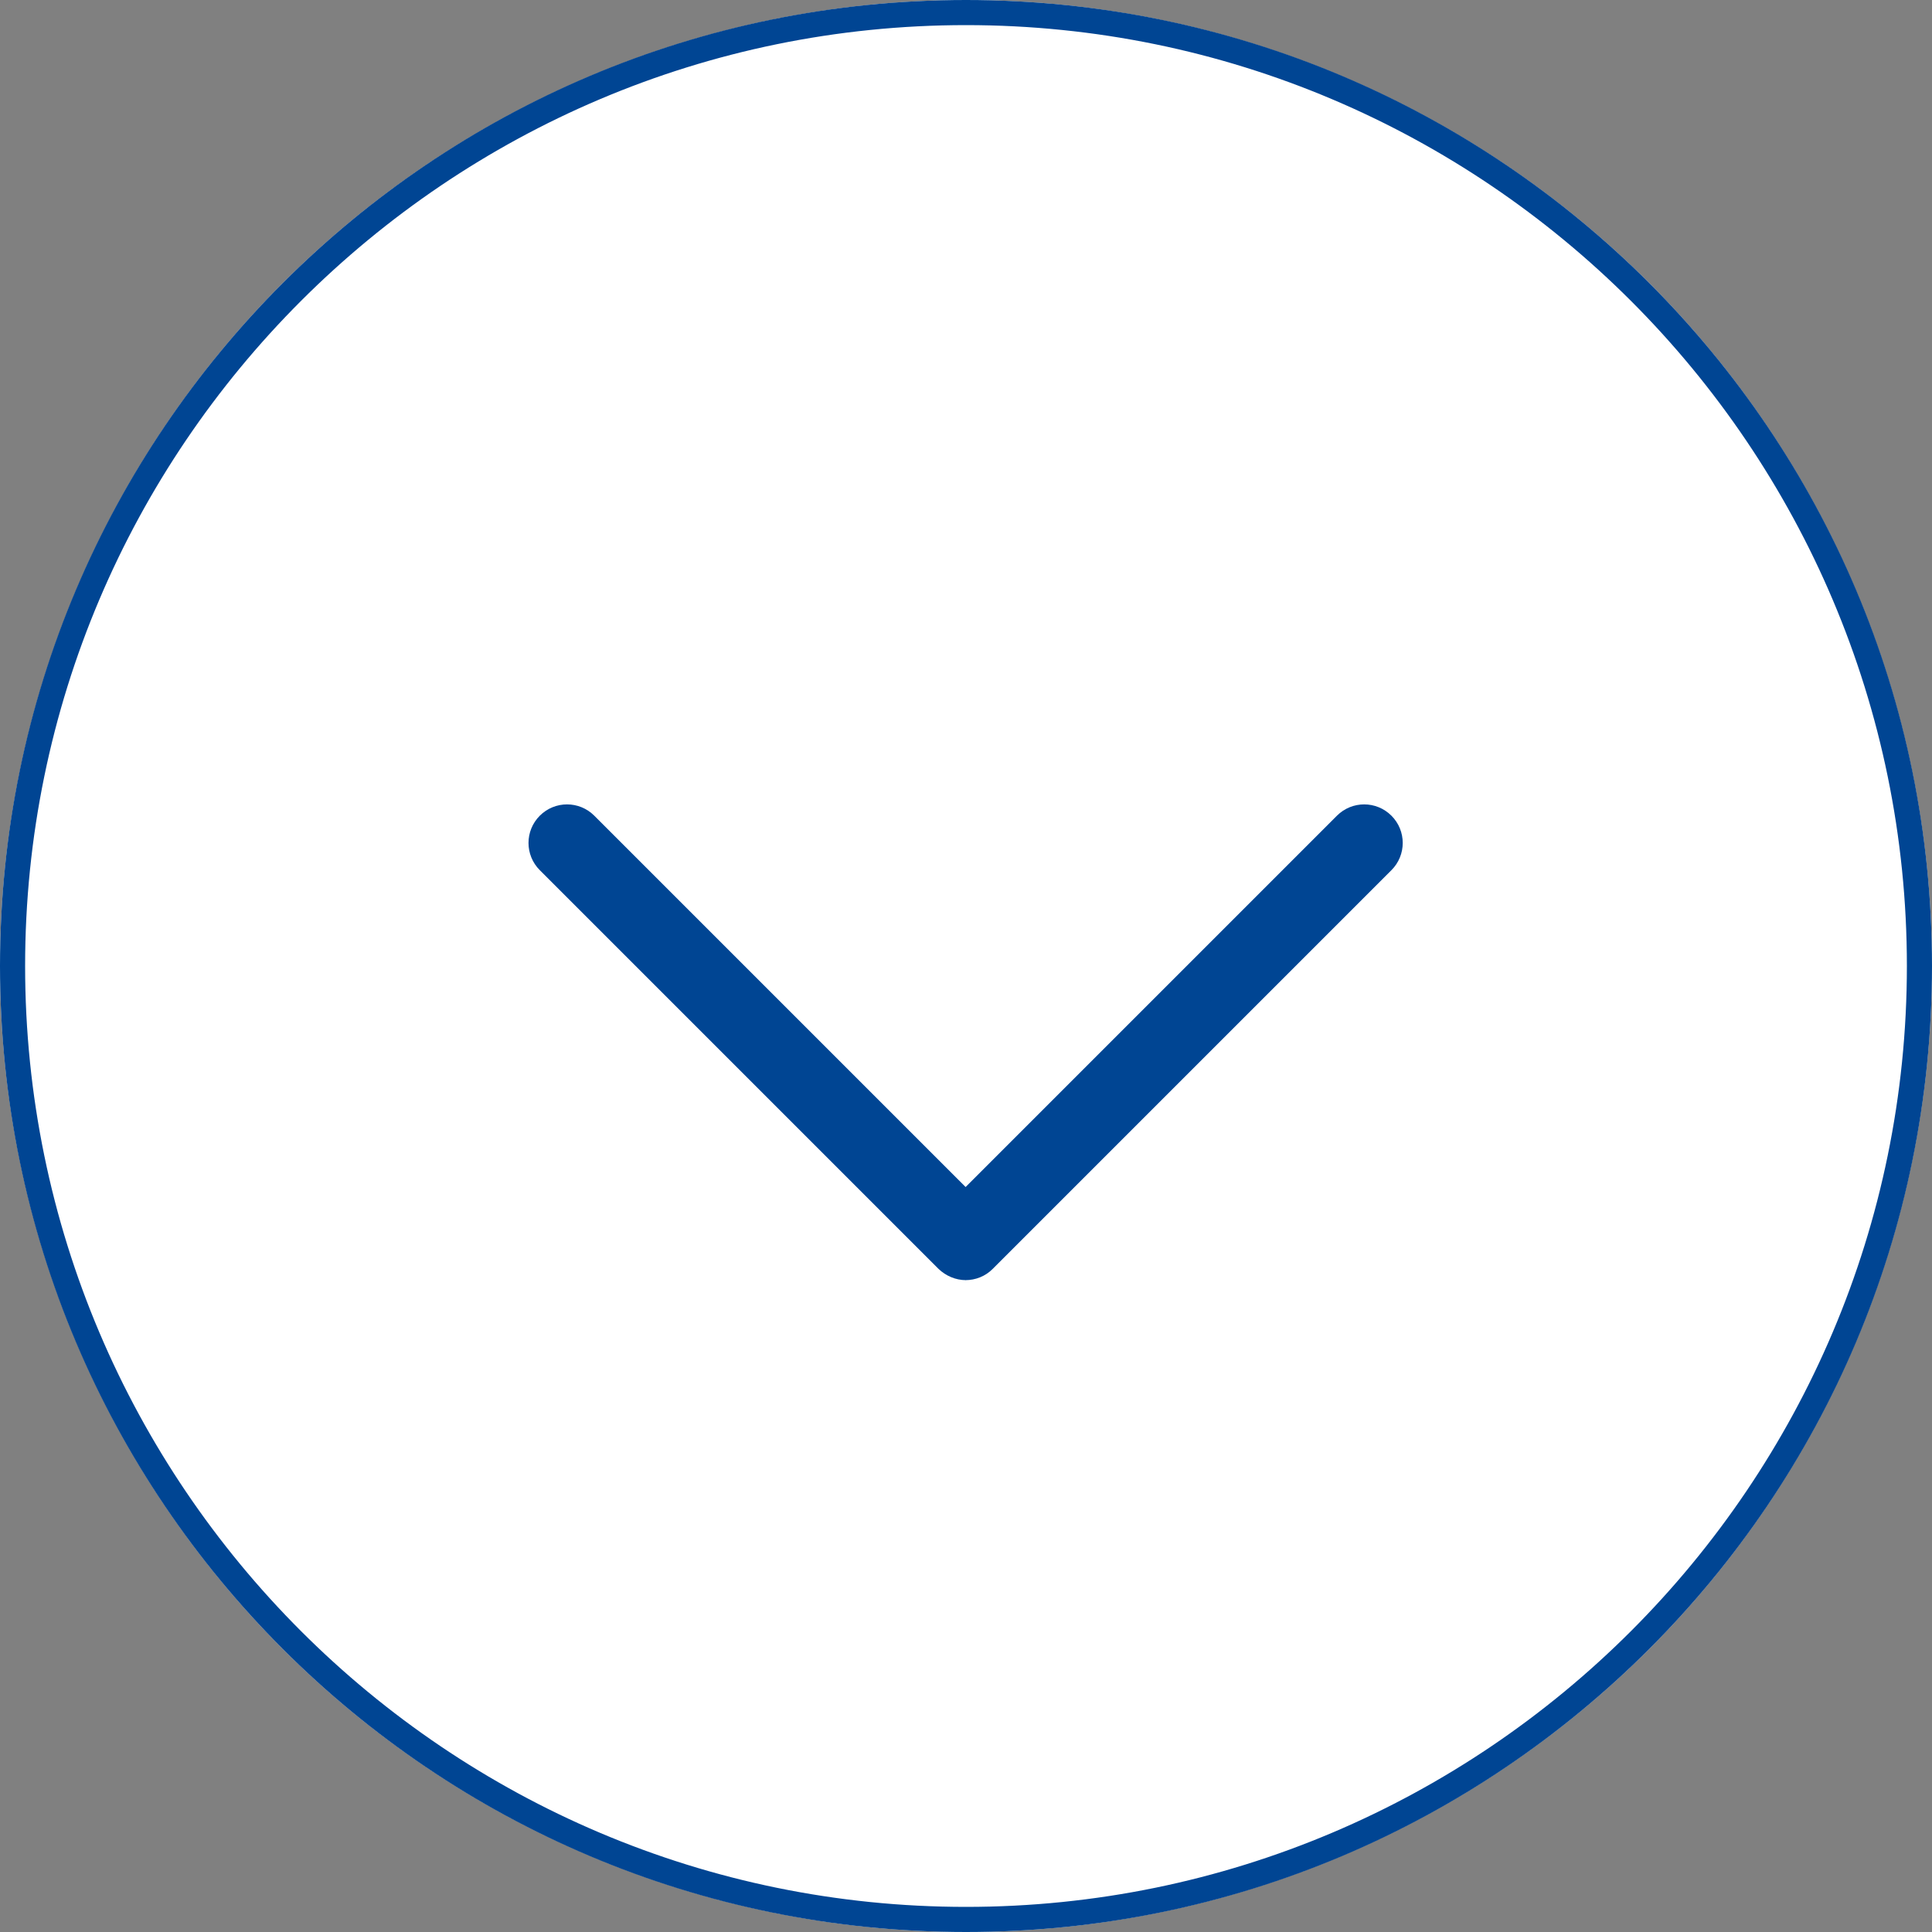
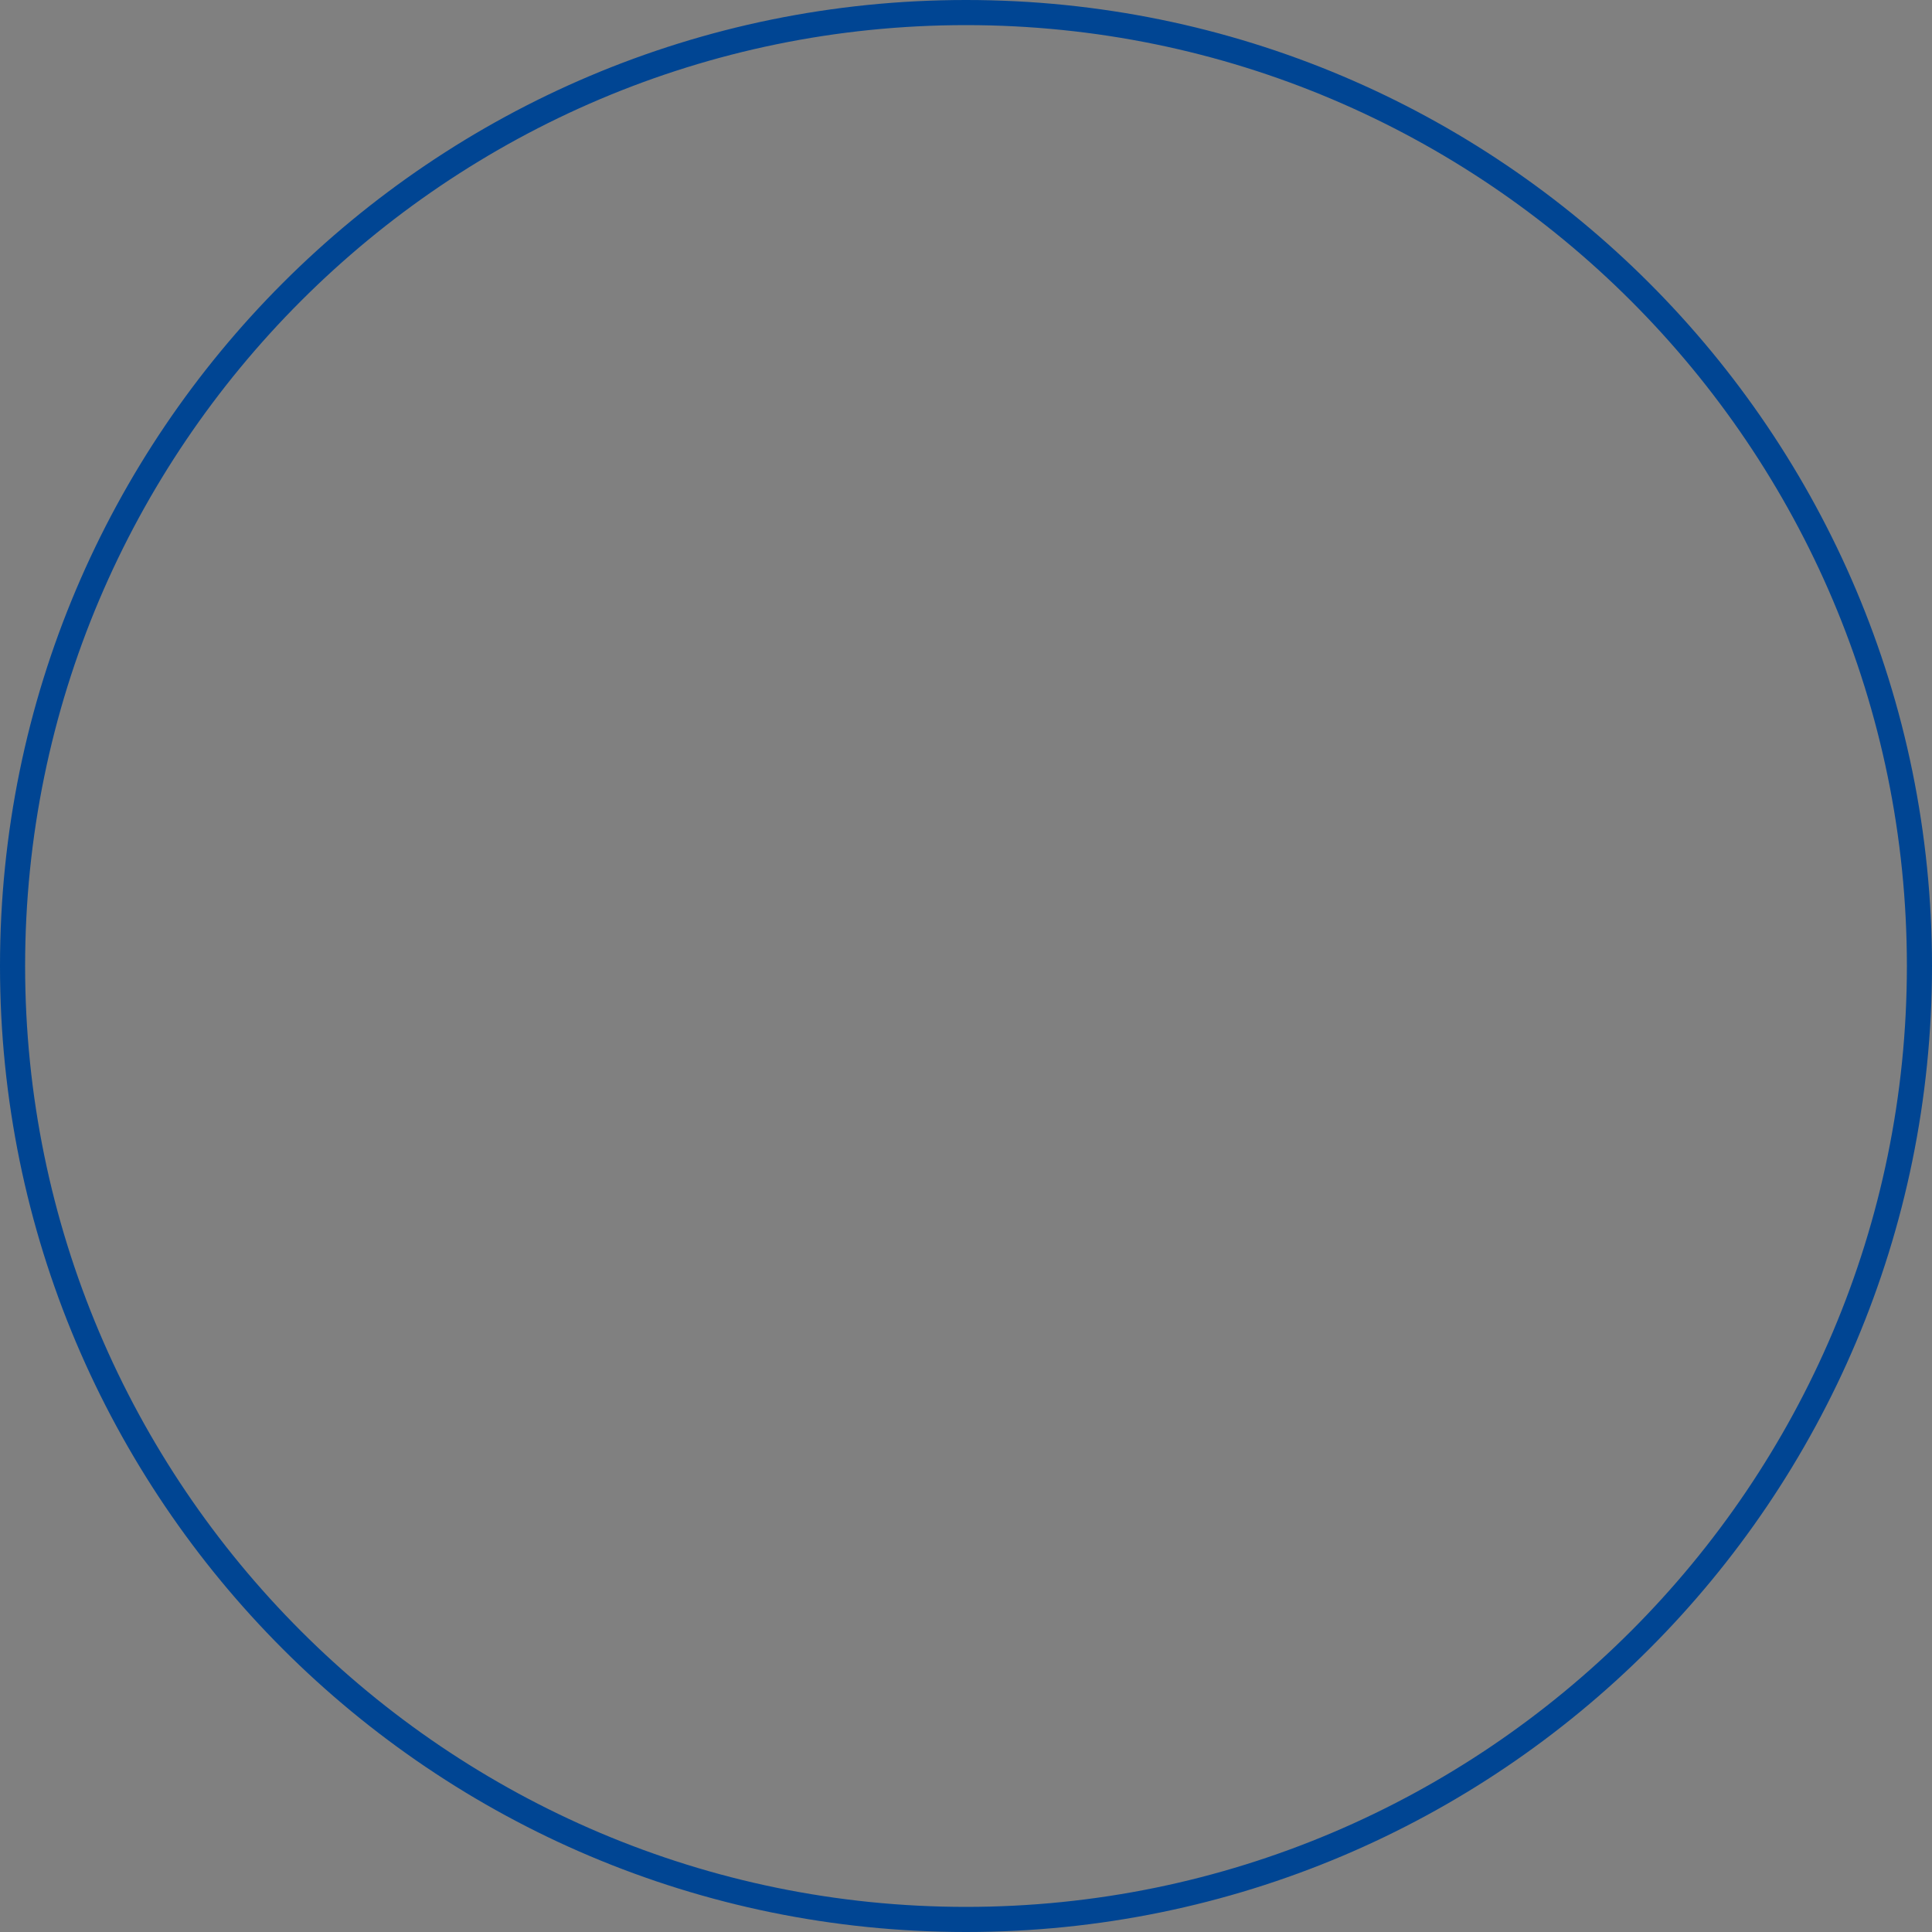
<svg xmlns="http://www.w3.org/2000/svg" id="_イヤー_2" viewBox="0 0 50 50">
  <rect x="0" y="0" width="50" height="50" fill="#808080" stroke="none" />
  <defs>
    <style>.cls-1{fill:#004593;}.cls-2{fill:#fff;}</style>
  </defs>
  <g id="_イヤー_1-2">
    <g>
      <g>
-         <circle class="cls-2" cx="25" cy="25" r="25" />
-         <path class="cls-1" d="M25,.65c13.43,0,24.35,10.92,24.35,24.35s-10.92,24.35-24.35,24.35S.65,38.43,.65,25,11.57,.65,25,.65m0-.65C11.19,0,0,11.19,0,25s11.19,25,25,25,25-11.19,25-25S38.81,0,25,0h0Z" />
+         <path class="cls-1" d="M25,.65c13.43,0,24.35,10.92,24.35,24.35s-10.92,24.35-24.35,24.35S.65,38.43,.65,25,11.57,.65,25,.65m0-.65C11.19,0,0,11.19,0,25s11.19,25,25,25,25-11.19,25-25S38.81,0,25,0Z" />
      </g>
-       <path class="cls-1" d="M25,33.13c-.27,0-.52-.11-.71-.29l-10.32-10.32c-.39-.39-.39-1.02,0-1.41s1.02-.39,1.41,0l9.61,9.61,9.61-9.61c.39-.39,1.02-.39,1.41,0s.39,1.02,0,1.41l-10.32,10.32c-.19,.19-.44,.29-.71,.29Z" />
    </g>
  </g>
</svg>